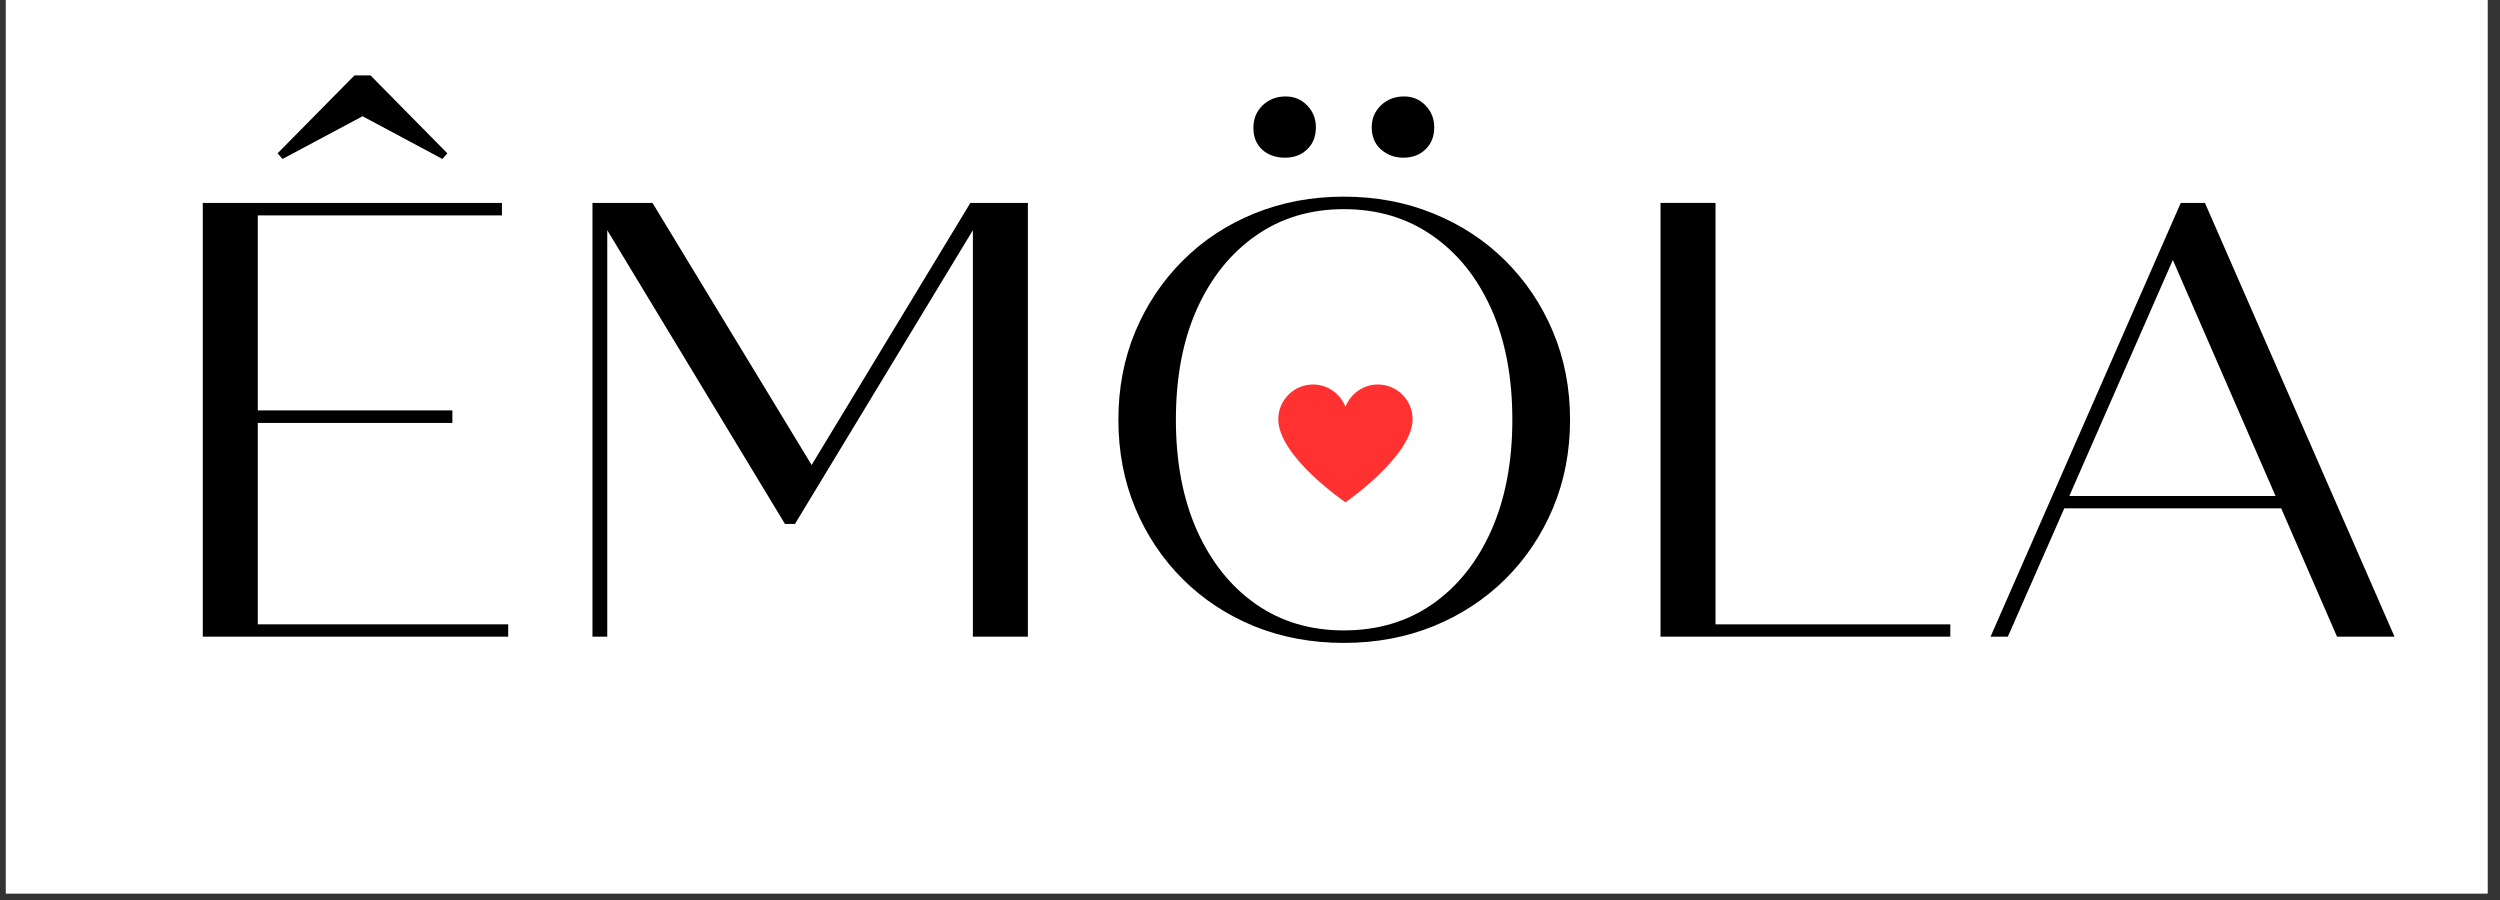
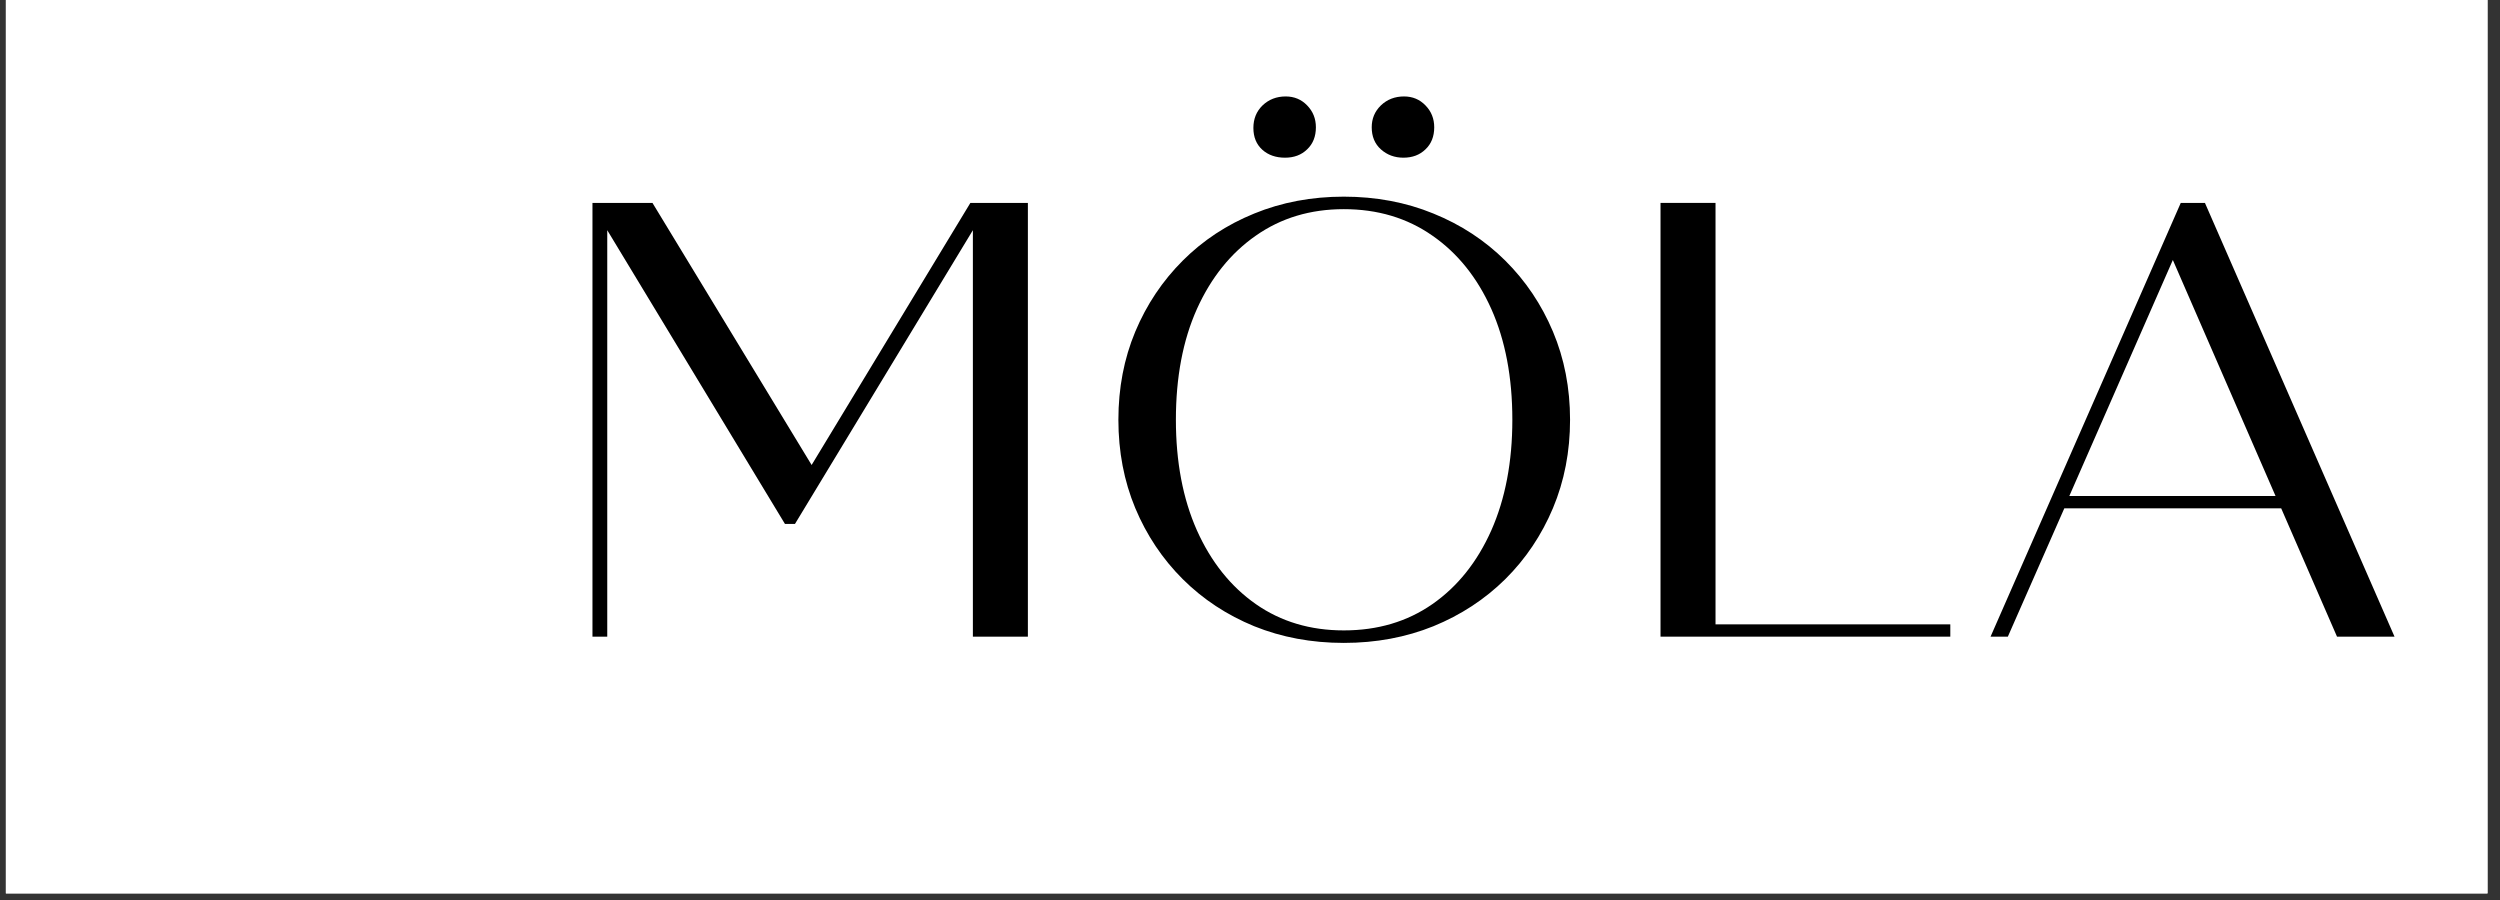
<svg xmlns="http://www.w3.org/2000/svg" version="1.0" preserveAspectRatio="xMidYMid meet" height="90" viewBox="0 0 187.5 67.5" zoomAndPan="magnify" width="250">
  <rect x="0" y="0" width="187.5" height="67.5" fill="#333333" stroke="none" />
  <defs>
    <g />
    <clipPath id="d4a5bed835">
      <path clip-rule="nonzero" d="M 0.441 0 L 186.562 0 L 186.562 67.004 L 0.441 67.004 Z M 0.441 0" />
    </clipPath>
    <clipPath id="185b805072">
      <path clip-rule="nonzero" d="M 95.871 28.836 L 105.957 28.836 L 105.957 37.672 L 95.871 37.672 Z M 95.871 28.836" />
    </clipPath>
    <clipPath id="327e7d27d7">
      <path clip-rule="nonzero" d="M 95.871 31.441 C 95.871 34.25 100.91 37.672 100.91 37.672 C 100.91 37.672 105.922 34.223 105.945 31.441 C 105.945 30.004 104.773 28.836 103.34 28.836 C 102.234 28.836 101.285 29.543 100.91 30.512 C 100.535 29.543 99.582 28.836 98.48 28.836 C 97.043 28.836 95.871 30.004 95.871 31.441" />
    </clipPath>
  </defs>
  <g clip-path="url(#d4a5bed835)">
    <path fill-rule="nonzero" fill-opacity="1" d="M 0.441 0 L 186.562 0 L 186.562 67.004 L 0.441 67.004 Z M 0.441 0" fill="#ffffff" />
    <path fill-rule="nonzero" fill-opacity="1" d="M 0.441 0 L 186.562 0 L 186.562 67.004 L 0.441 67.004 Z M 0.441 0" fill="#ffffff" />
  </g>
  <g fill-opacity="1" fill="#000000">
    <g transform="translate(10.74, 47.749)">
      <g>
-         <path d="M 16.453 -39.031 L 10.453 -35.828 L 10.078 -36.25 L 15.844 -42.094 L 17.047 -42.094 L 22.812 -36.25 L 22.438 -35.828 Z M 8.594 -0.922 L 27.375 -0.922 L 27.375 0 L 4.469 0 L 4.469 -32.531 L 26.906 -32.531 L 26.906 -31.594 L 8.594 -31.594 L 8.594 -16.969 L 23.188 -16.969 L 23.188 -16.031 L 8.594 -16.031 Z M 8.594 -0.922" />
-       </g>
+         </g>
    </g>
  </g>
  <g fill-opacity="1" fill="#000000">
    <g transform="translate(39.966, 47.749)">
      <g>
        <path d="M 32.812 -32.531 L 37.125 -32.531 L 37.125 0 L 33 0 L 33 -30.484 L 19.656 -8.453 L 18.906 -8.453 L 5.578 -30.484 L 5.578 0 L 4.469 0 L 4.469 -32.531 L 8.969 -32.531 L 20.906 -12.875 Z M 32.812 -32.531" />
      </g>
    </g>
  </g>
  <g fill-opacity="1" fill="#000000">
    <g transform="translate(81.551, 47.749)">
      <g>
        <path d="M 14.828 -35.922 C 14.141 -35.922 13.57 -36.117 13.125 -36.516 C 12.676 -36.922 12.453 -37.469 12.453 -38.156 C 12.453 -38.832 12.68 -39.395 13.141 -39.844 C 13.609 -40.289 14.188 -40.516 14.875 -40.516 C 15.52 -40.516 16.055 -40.289 16.484 -39.844 C 16.922 -39.395 17.141 -38.848 17.141 -38.203 C 17.141 -37.516 16.922 -36.961 16.484 -36.547 C 16.055 -36.129 15.504 -35.922 14.828 -35.922 Z M 23.703 -35.922 C 23.047 -35.922 22.484 -36.129 22.016 -36.547 C 21.555 -36.961 21.328 -37.516 21.328 -38.203 C 21.328 -38.848 21.555 -39.395 22.016 -39.844 C 22.484 -40.289 23.062 -40.516 23.75 -40.516 C 24.395 -40.516 24.93 -40.289 25.359 -39.844 C 25.797 -39.395 26.016 -38.848 26.016 -38.203 C 26.016 -37.516 25.797 -36.961 25.359 -36.547 C 24.93 -36.129 24.379 -35.922 23.703 -35.922 Z M 19.234 0.469 C 16.816 0.469 14.578 0.051 12.516 -0.781 C 10.461 -1.625 8.676 -2.801 7.156 -4.312 C 5.633 -5.832 4.445 -7.609 3.594 -9.641 C 2.75 -11.672 2.328 -13.879 2.328 -16.266 C 2.328 -18.648 2.75 -20.852 3.594 -22.875 C 4.445 -24.906 5.633 -26.68 7.156 -28.203 C 8.676 -29.723 10.461 -30.898 12.516 -31.734 C 14.578 -32.578 16.816 -33 19.234 -33 C 21.648 -33 23.891 -32.578 25.953 -31.734 C 28.016 -30.898 29.812 -29.723 31.344 -28.203 C 32.875 -26.68 34.066 -24.906 34.922 -22.875 C 35.773 -20.852 36.203 -18.648 36.203 -16.266 C 36.203 -13.879 35.773 -11.672 34.922 -9.641 C 34.066 -7.609 32.875 -5.832 31.344 -4.312 C 29.812 -2.801 28.016 -1.625 25.953 -0.781 C 23.891 0.051 21.648 0.469 19.234 0.469 Z M 19.234 -0.469 C 21.773 -0.469 23.988 -1.125 25.875 -2.438 C 27.77 -3.758 29.242 -5.602 30.297 -7.969 C 31.348 -10.344 31.875 -13.109 31.875 -16.266 C 31.875 -19.453 31.348 -22.223 30.297 -24.578 C 29.242 -26.93 27.77 -28.766 25.875 -30.078 C 23.988 -31.398 21.773 -32.062 19.234 -32.062 C 16.723 -32.062 14.523 -31.398 12.641 -30.078 C 10.754 -28.766 9.281 -26.93 8.219 -24.578 C 7.164 -22.223 6.641 -19.453 6.641 -16.266 C 6.641 -13.109 7.164 -10.344 8.219 -7.969 C 9.281 -5.602 10.754 -3.758 12.641 -2.438 C 14.523 -1.125 16.723 -0.469 19.234 -0.469 Z M 19.234 -0.469" />
      </g>
    </g>
  </g>
  <g fill-opacity="1" fill="#000000">
    <g transform="translate(120.07, 47.749)">
      <g>
        <path d="M 8.594 -0.922 L 26.203 -0.922 L 26.203 0 L 4.469 0 L 4.469 -32.531 L 8.594 -32.531 Z M 8.594 -0.922" />
      </g>
    </g>
  </g>
  <g fill-opacity="1" fill="#000000">
    <g transform="translate(147.901, 47.749)">
      <g>
        <path d="M 27.375 0 L 23.188 -9.625 L 6.922 -9.625 L 2.688 0 L 1.391 0 L 15.656 -32.531 L 17.469 -32.531 L 31.688 0 Z M 7.297 -10.547 L 22.766 -10.547 L 15.062 -28.25 Z M 7.297 -10.547" />
      </g>
    </g>
  </g>
  <g clip-path="url(#185b805072)">
    <g clip-path="url(#327e7d27d7)">
-       <path fill-rule="nonzero" fill-opacity="1" d="M 95.871 28.836 L 105.938 28.836 L 105.938 37.672 L 95.871 37.672 Z M 95.871 28.836" fill="#ff3131" />
-     </g>
+       </g>
  </g>
</svg>